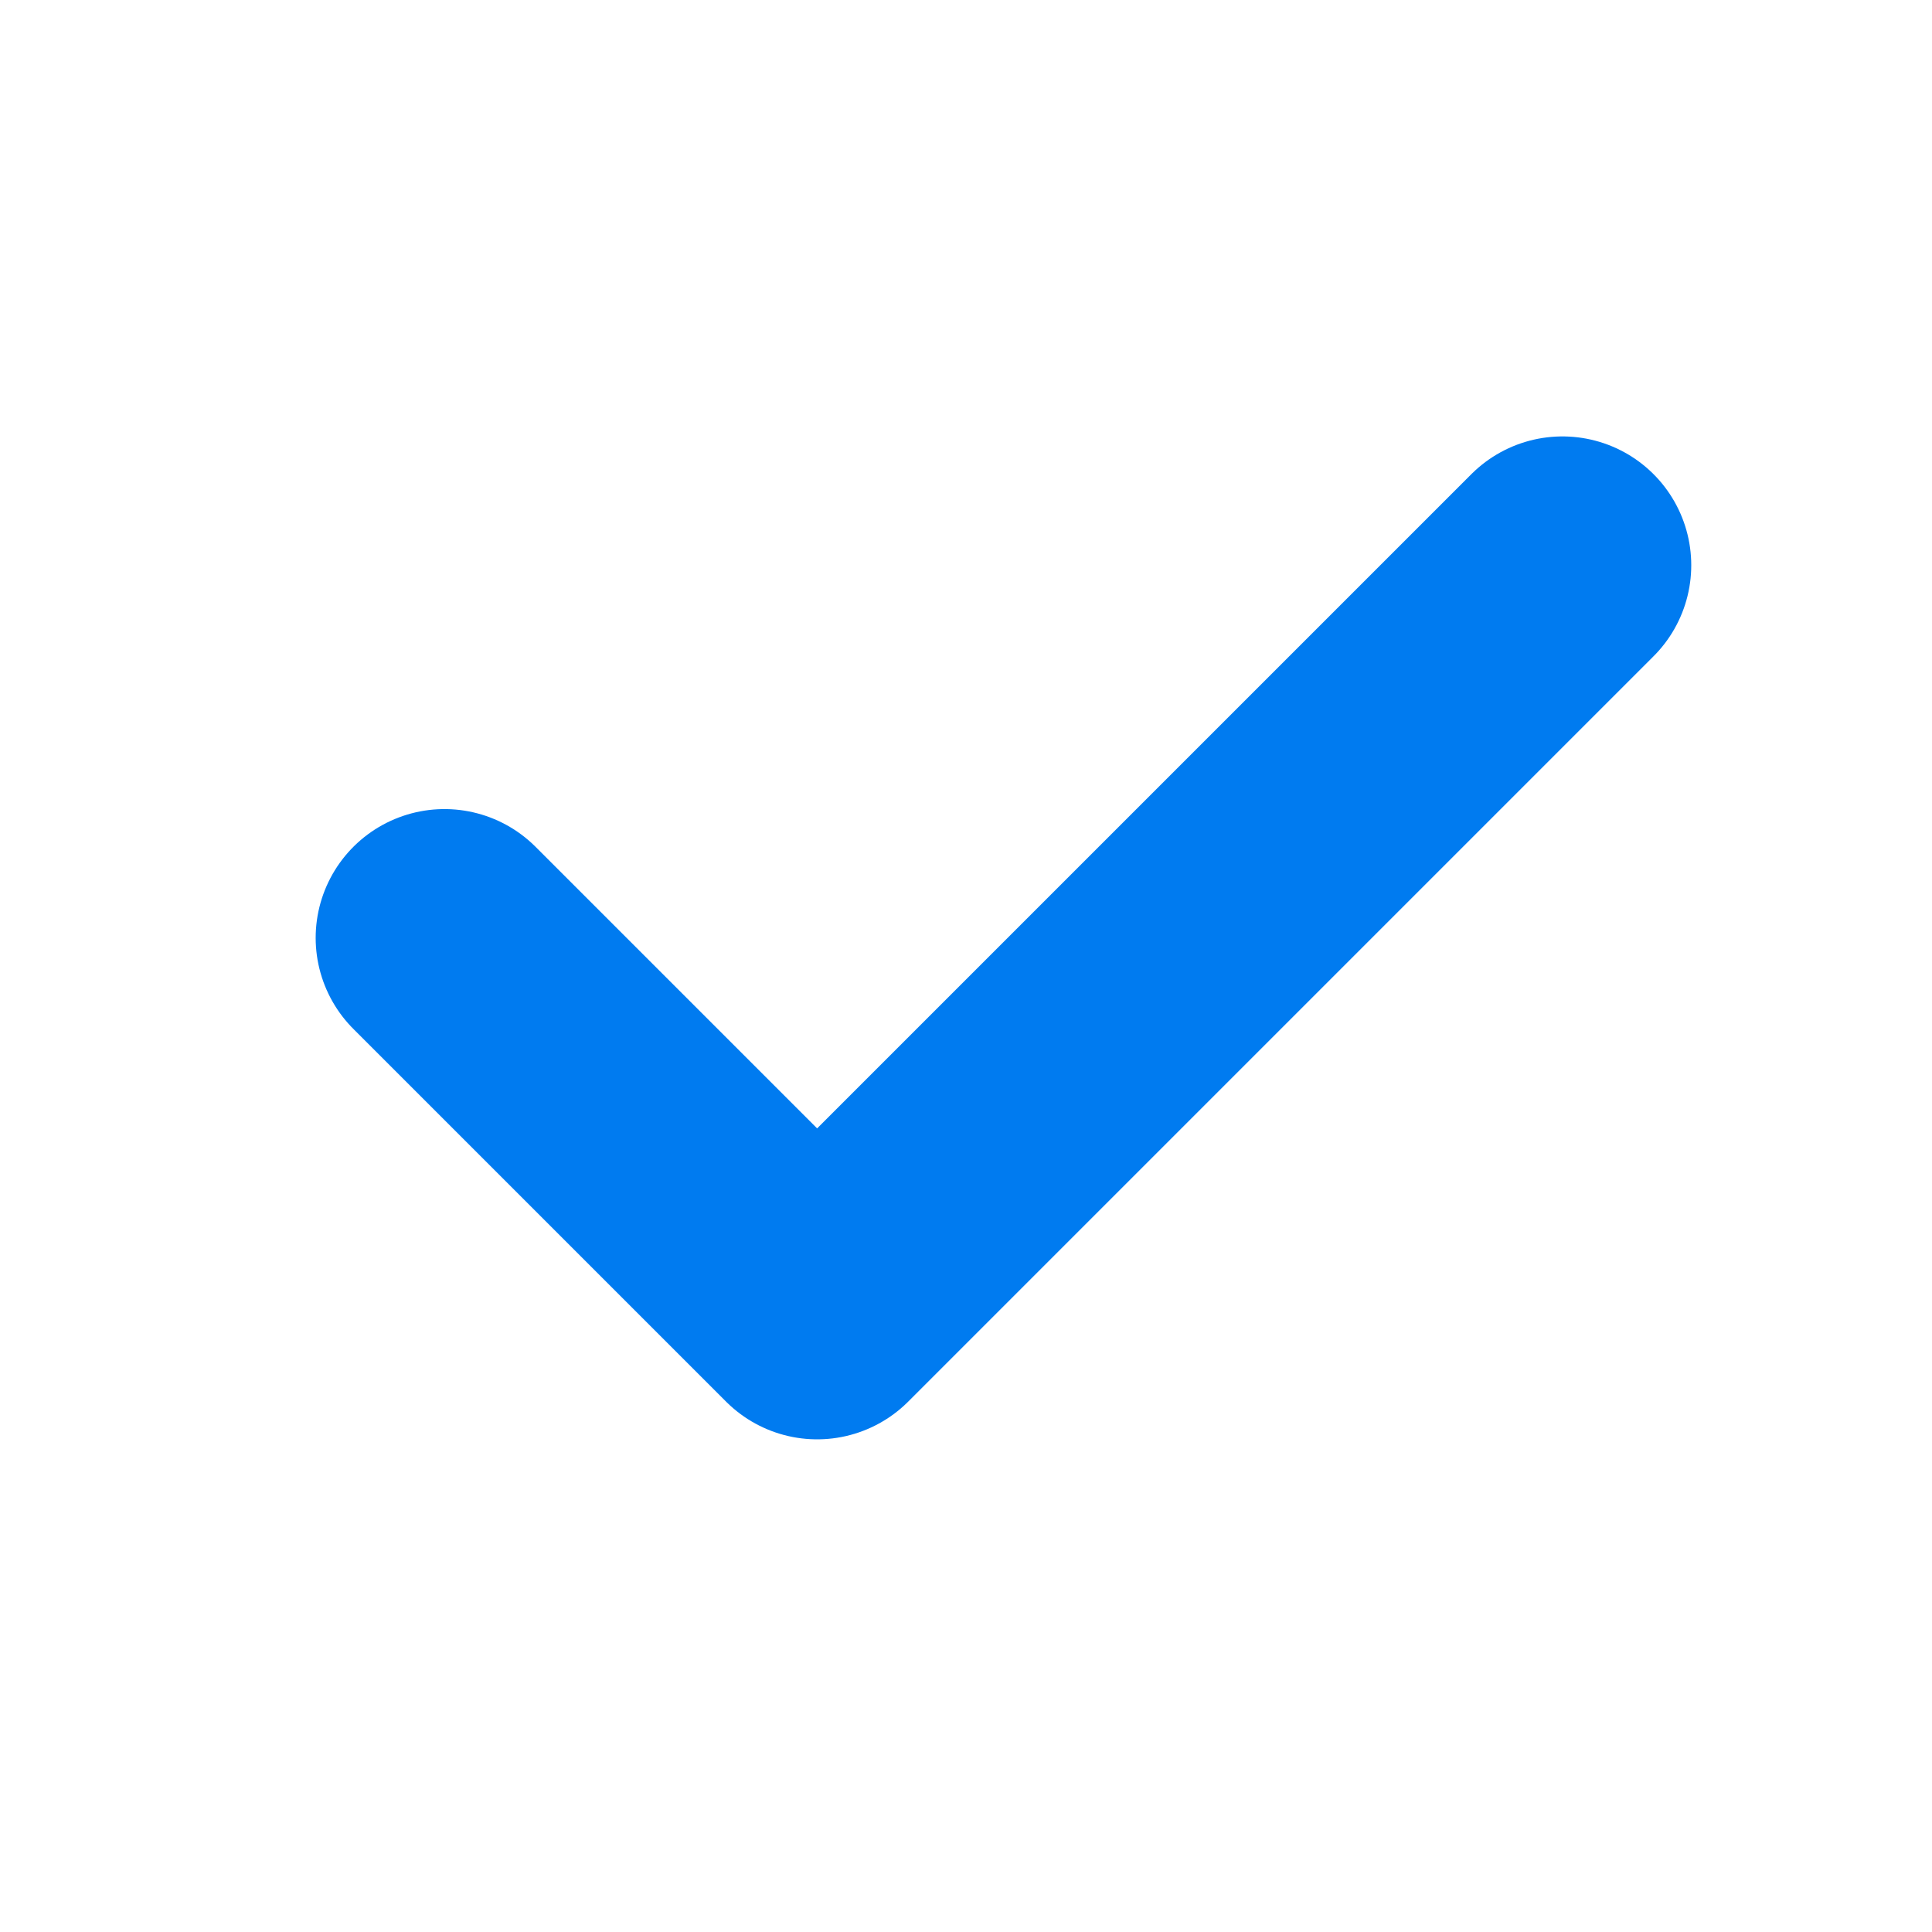
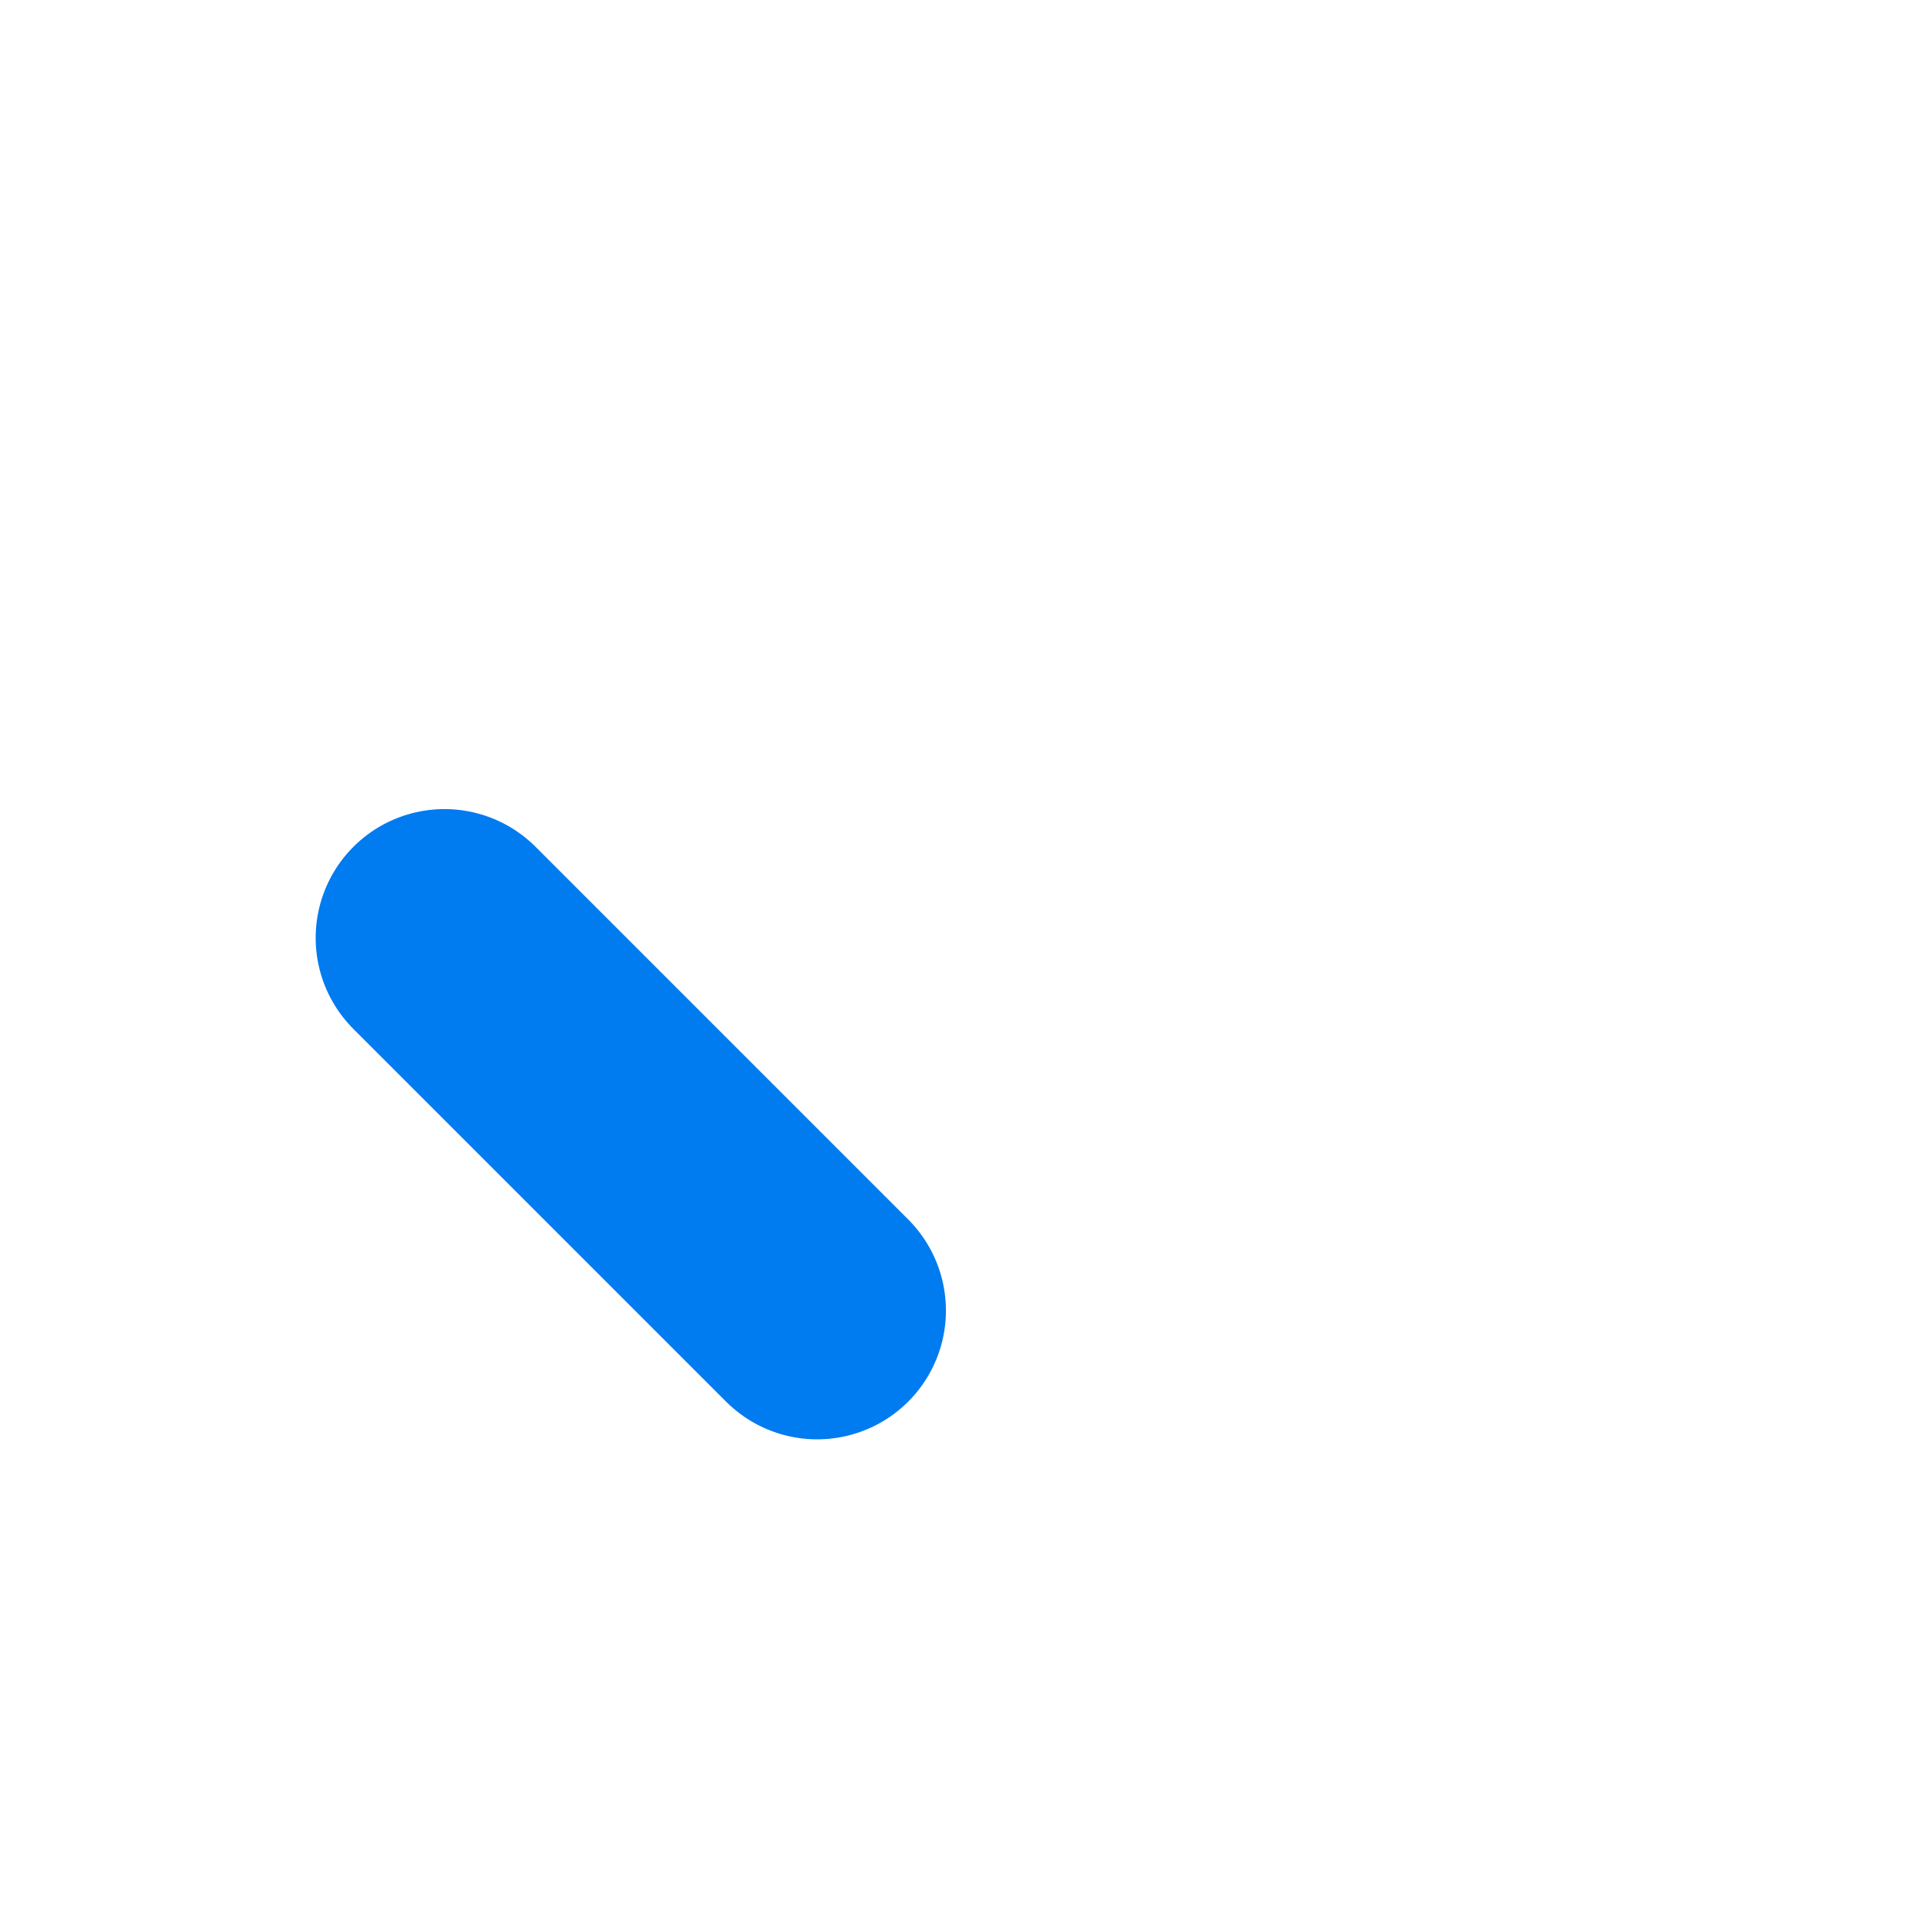
<svg xmlns="http://www.w3.org/2000/svg" width="18" height="18" viewBox="0 0 18 18" fill="none">
-   <path d="M4.141 8.738L7.613 12.21L14.557 5.266" stroke="#007BF0" stroke-width="2.4" stroke-linecap="round" stroke-linejoin="round" />
+   <path d="M4.141 8.738L7.613 12.21" stroke="#007BF0" stroke-width="2.4" stroke-linecap="round" stroke-linejoin="round" />
</svg>